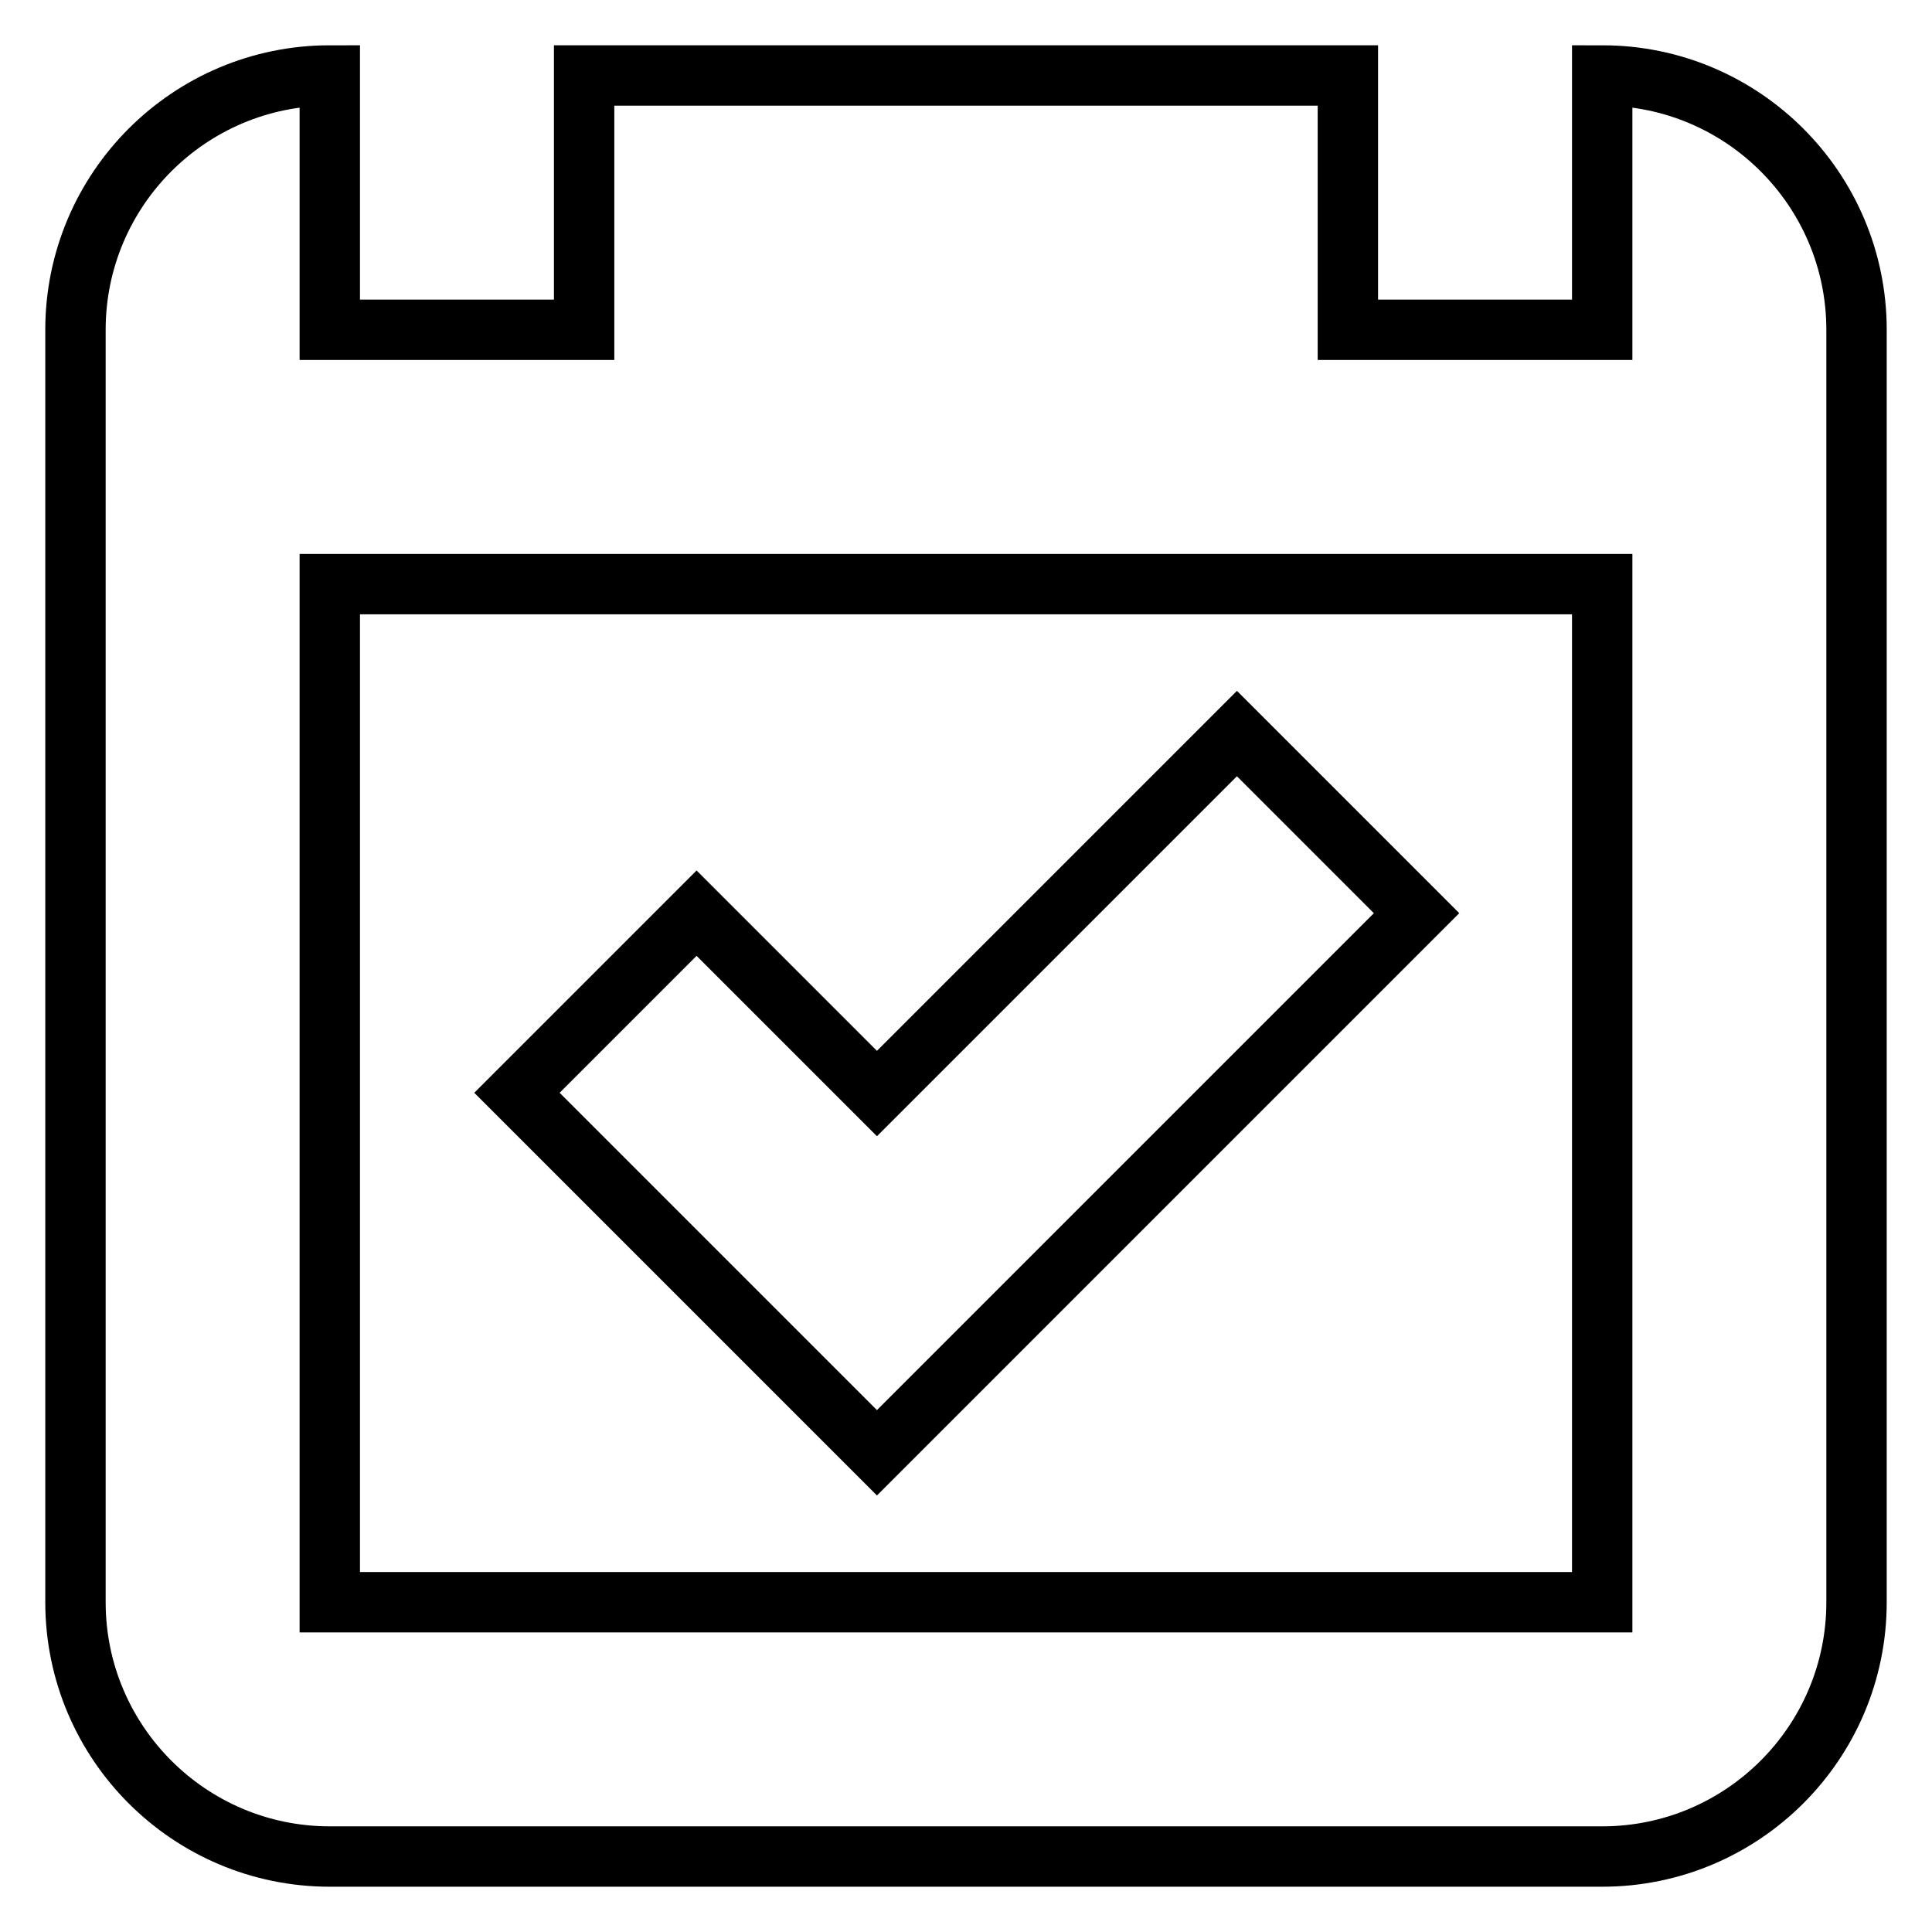
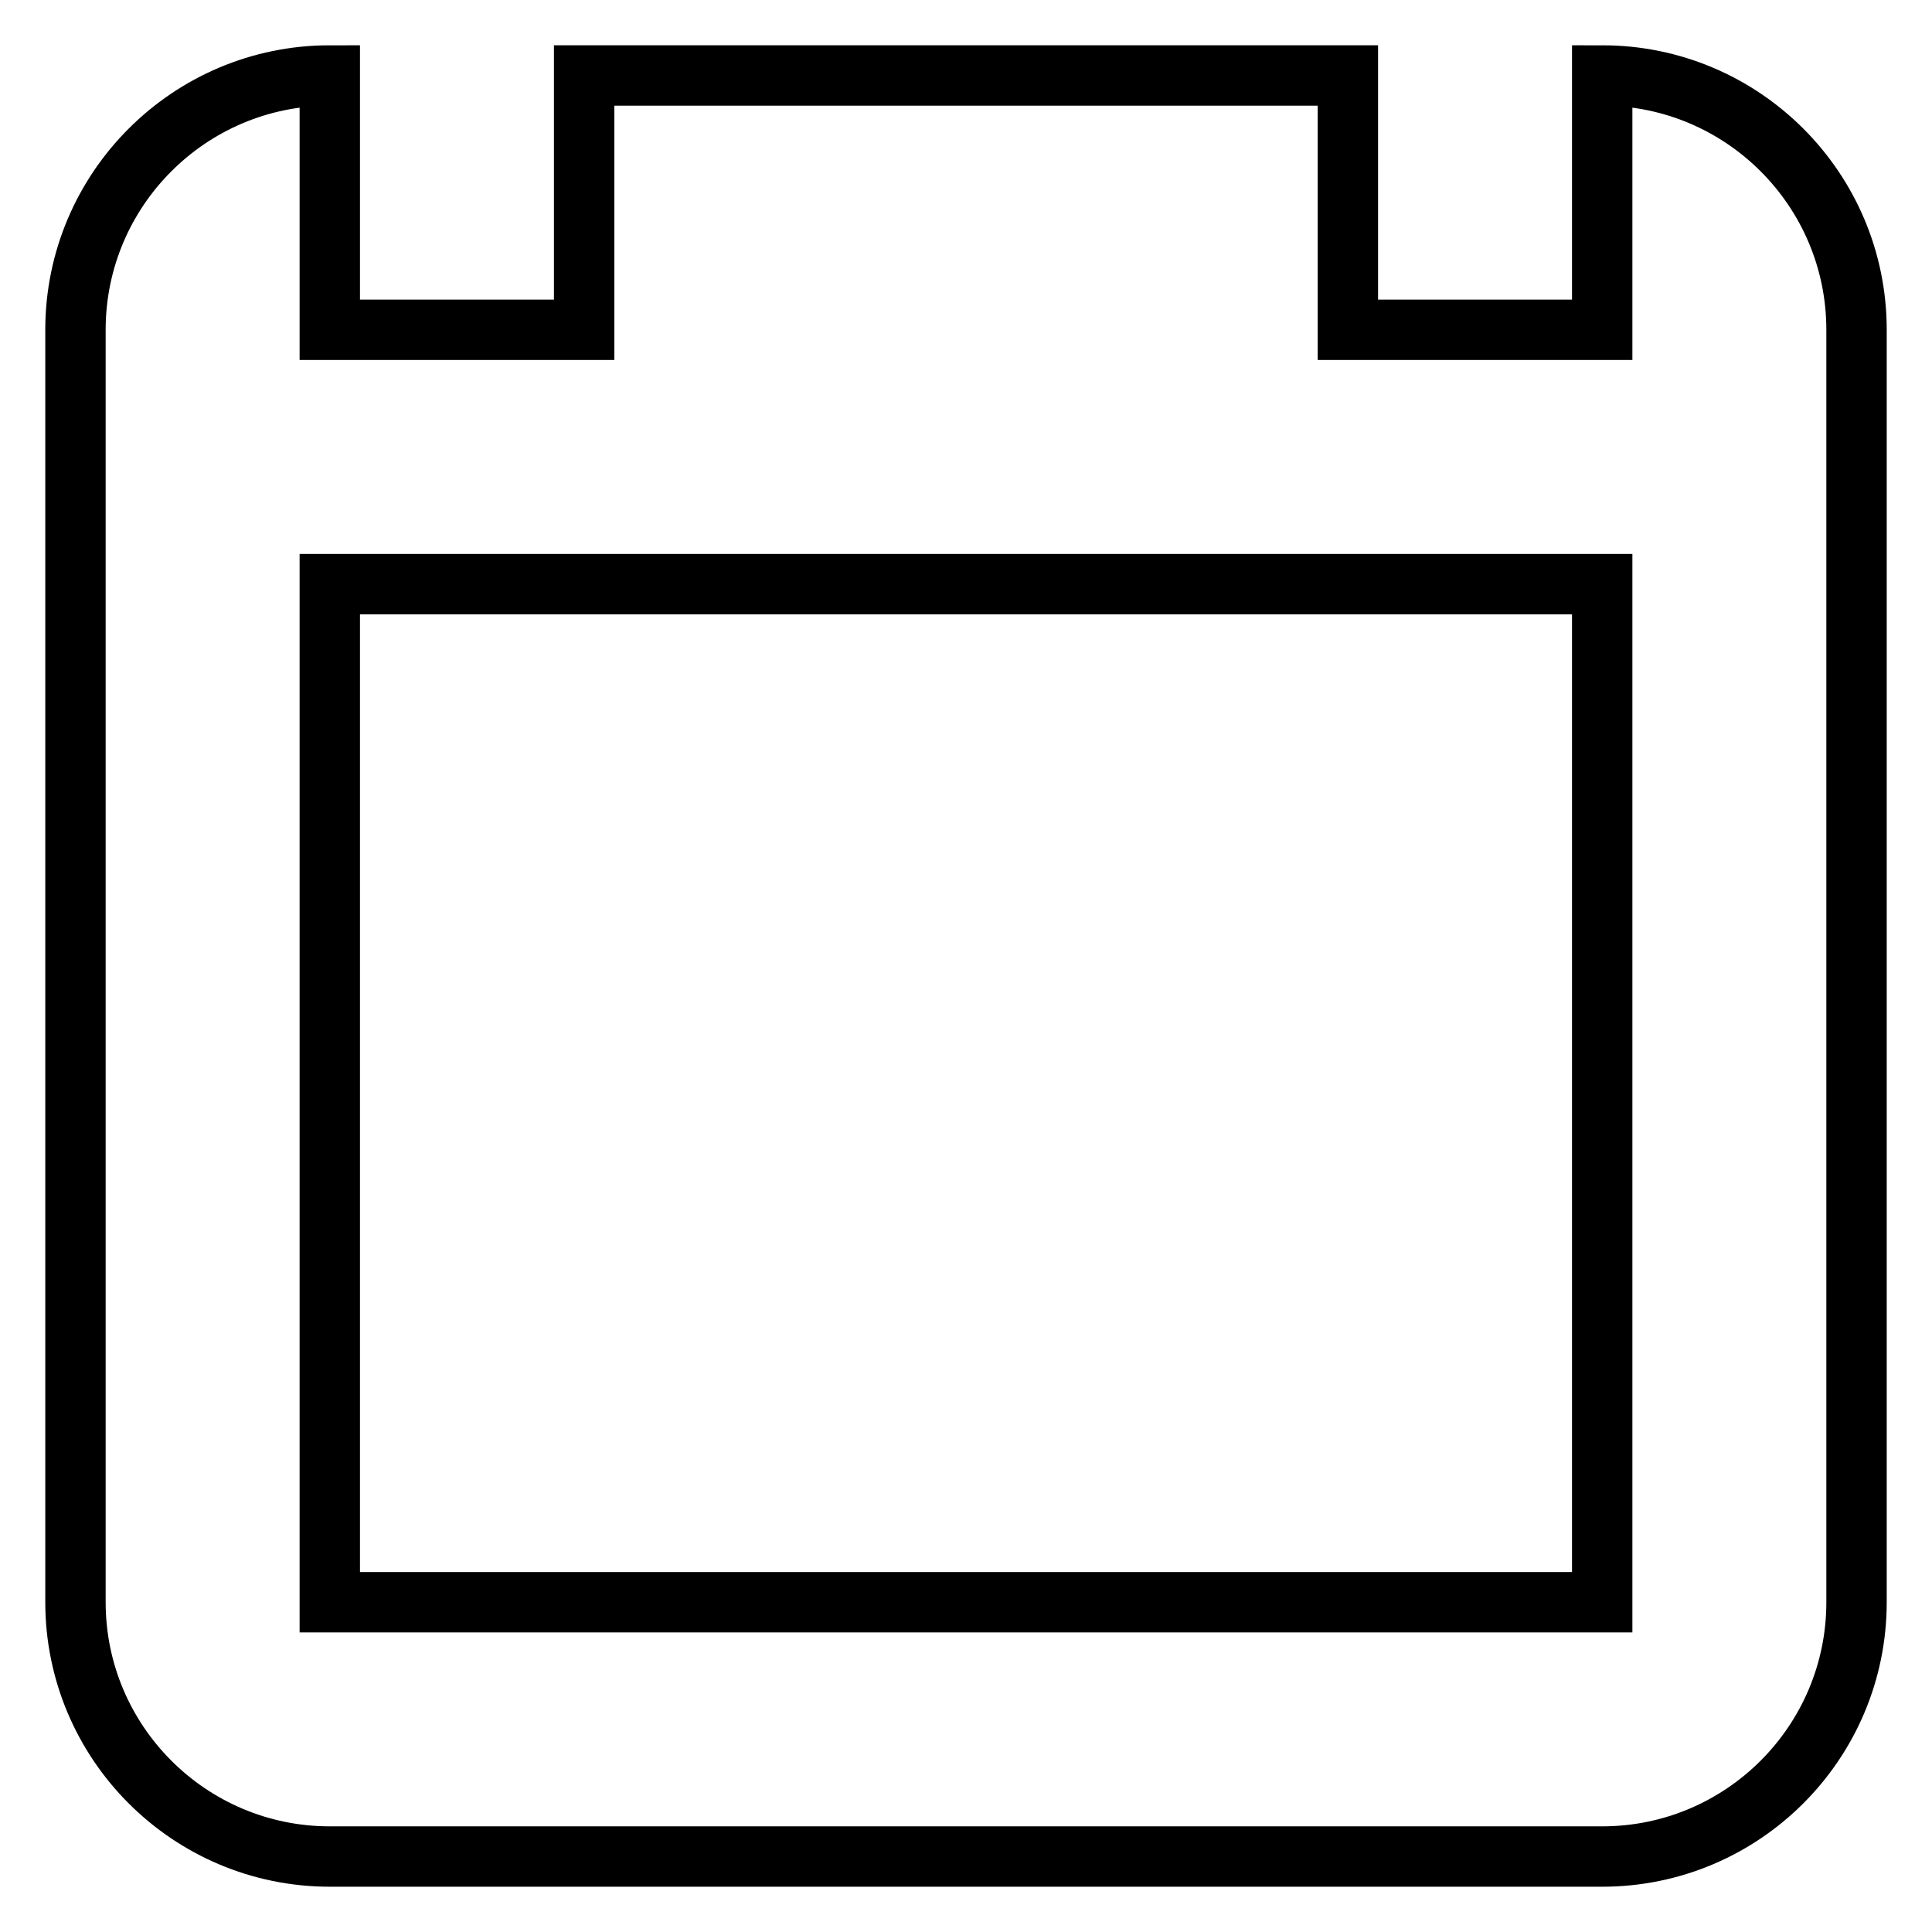
<svg xmlns="http://www.w3.org/2000/svg" version="1.1" x="0px" y="0px" viewBox="0 0 256 256" enable-background="new 0 0 256 256" xml:space="preserve">
  <g>
    <path stroke-width="8" fill-opacity="0" stroke="#000000" d="M212.3,10v33.7h-33.7V10H77.4v33.7H43.7V10C25.1,10,10,25.1,10,43.7v168.6c0,18.6,15.1,33.7,33.7,33.7 h168.6c18.6,0,33.7-15.1,33.7-33.7V43.7C246,25.1,230.9,10,212.3,10z M212.3,212.3H43.7V77.4h168.6V212.3z" />
-     <path stroke-width="8" fill-opacity="0" stroke="#000000" d="M187.7,121l-23.8-23.8l-47.7,47.7L92.3,121l-23.8,23.8l47.7,47.7L187.7,121z" />
  </g>
</svg>